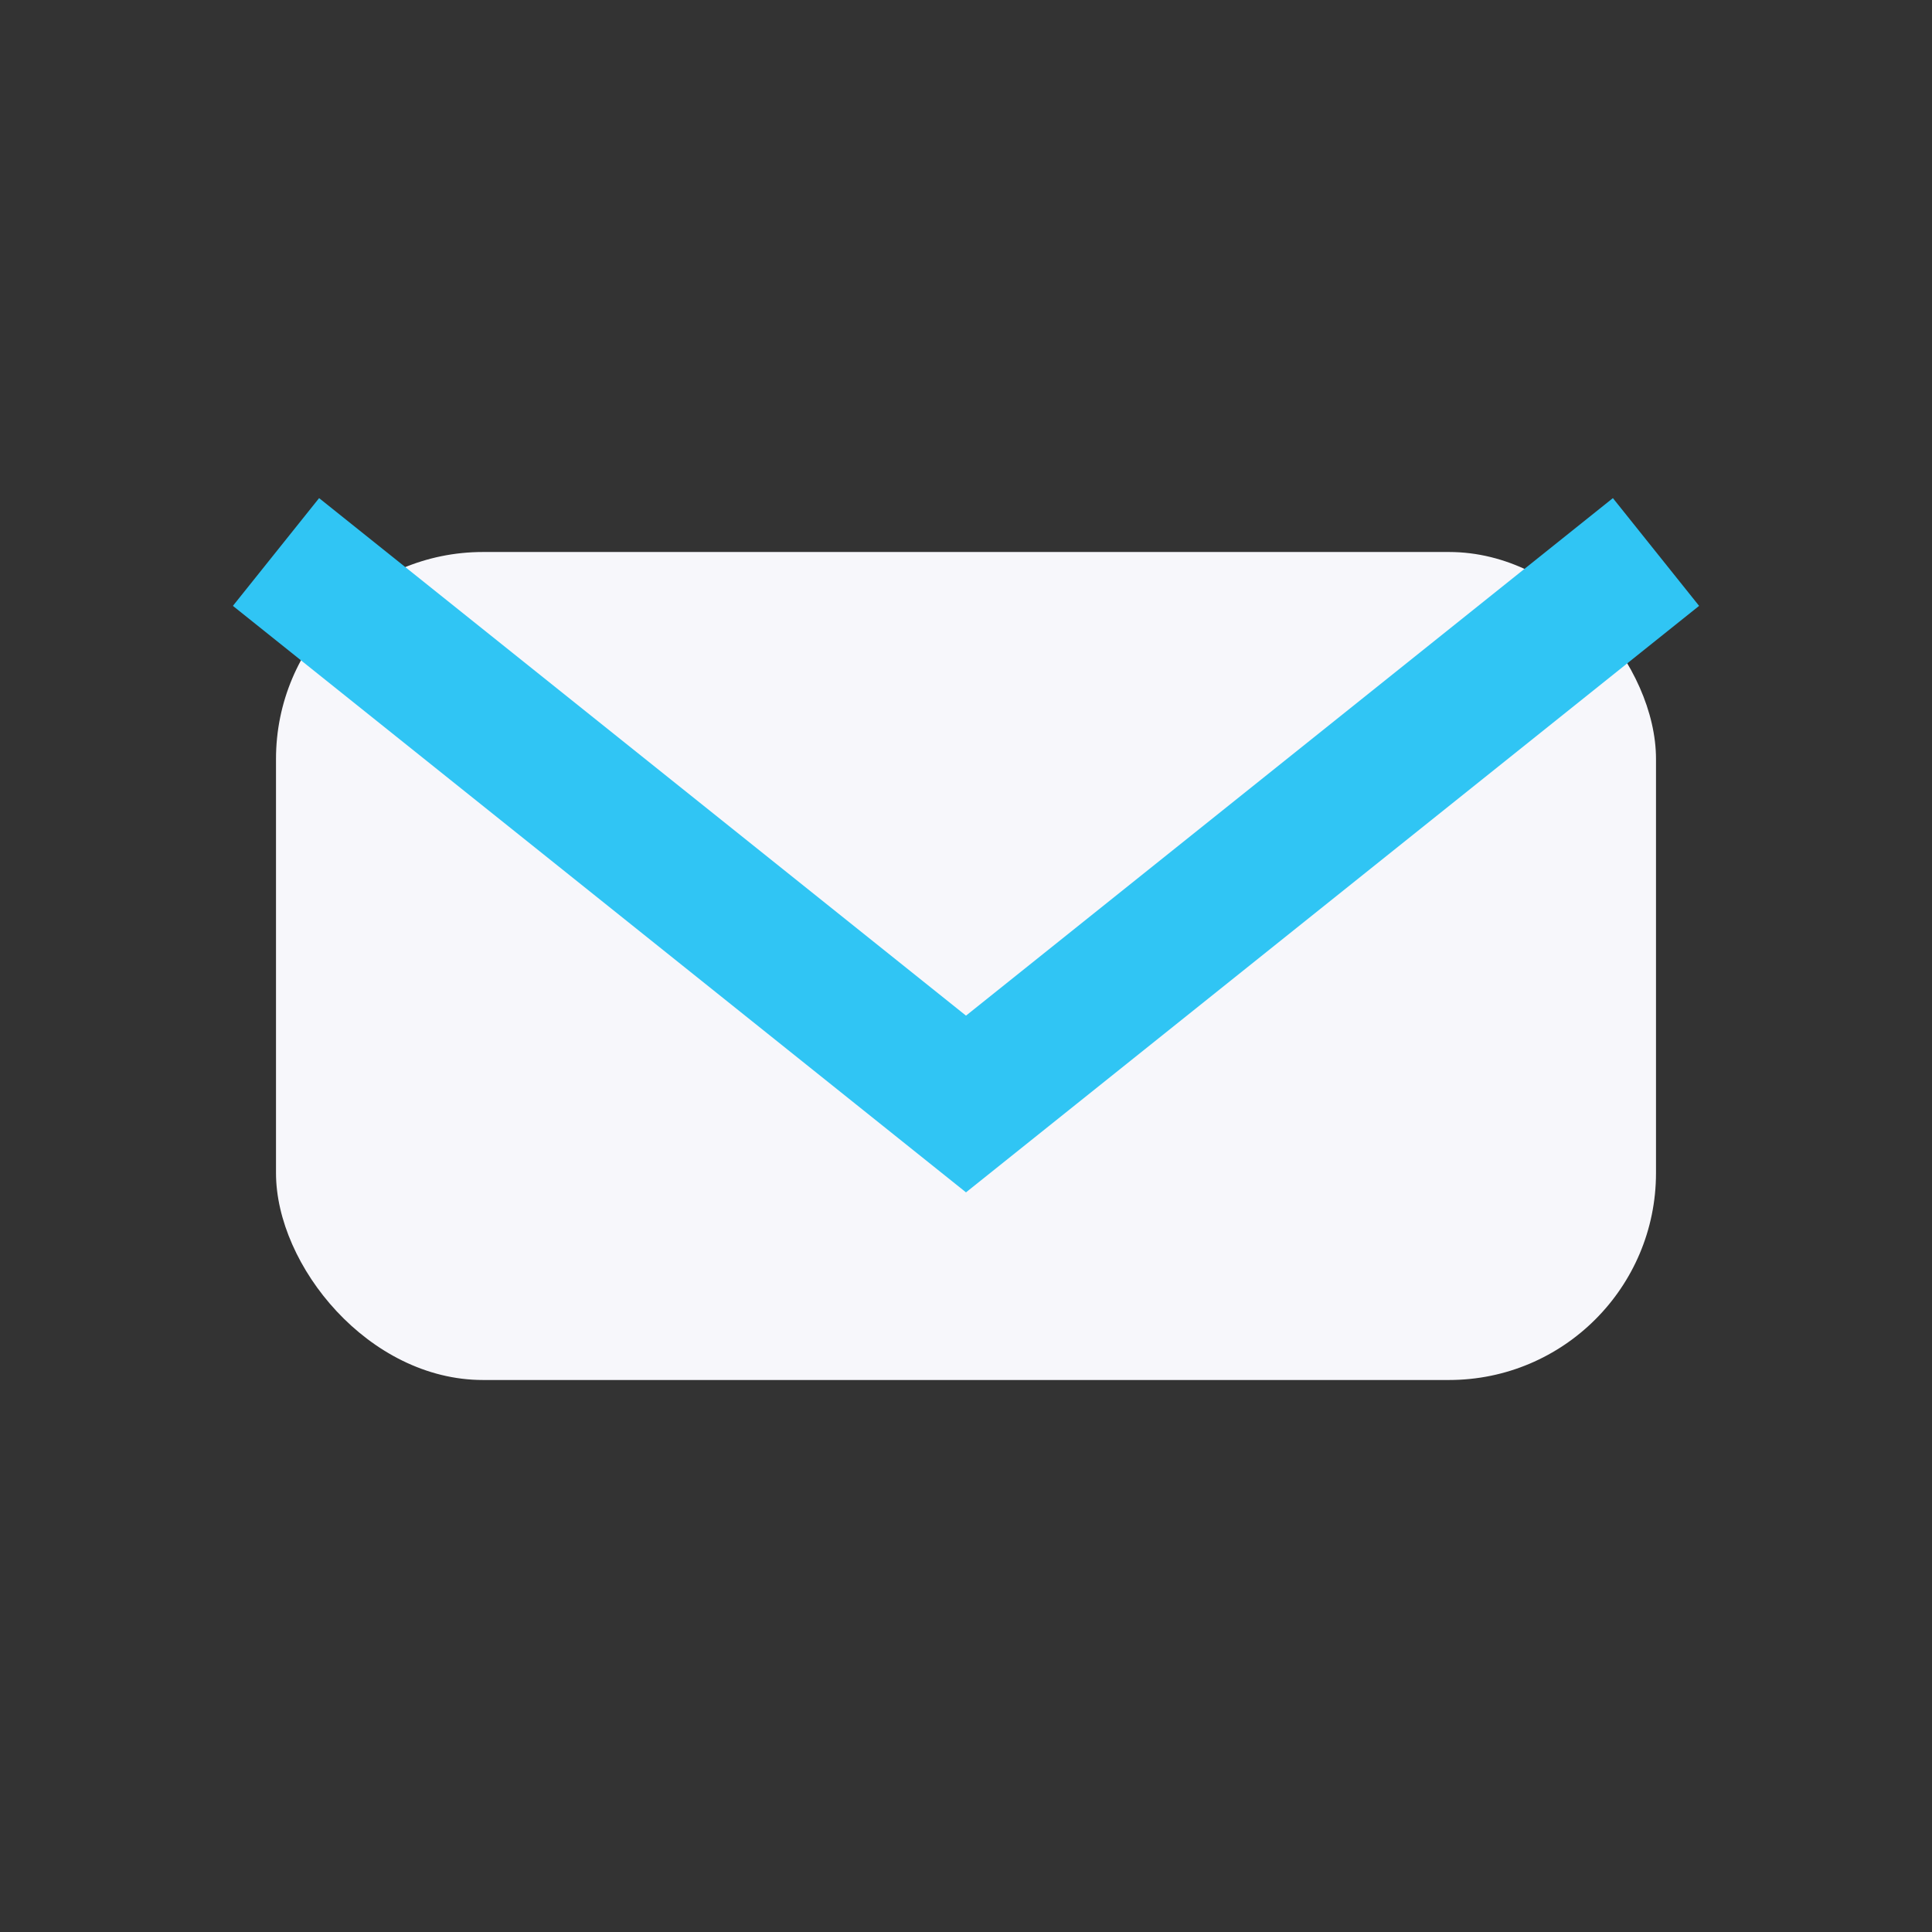
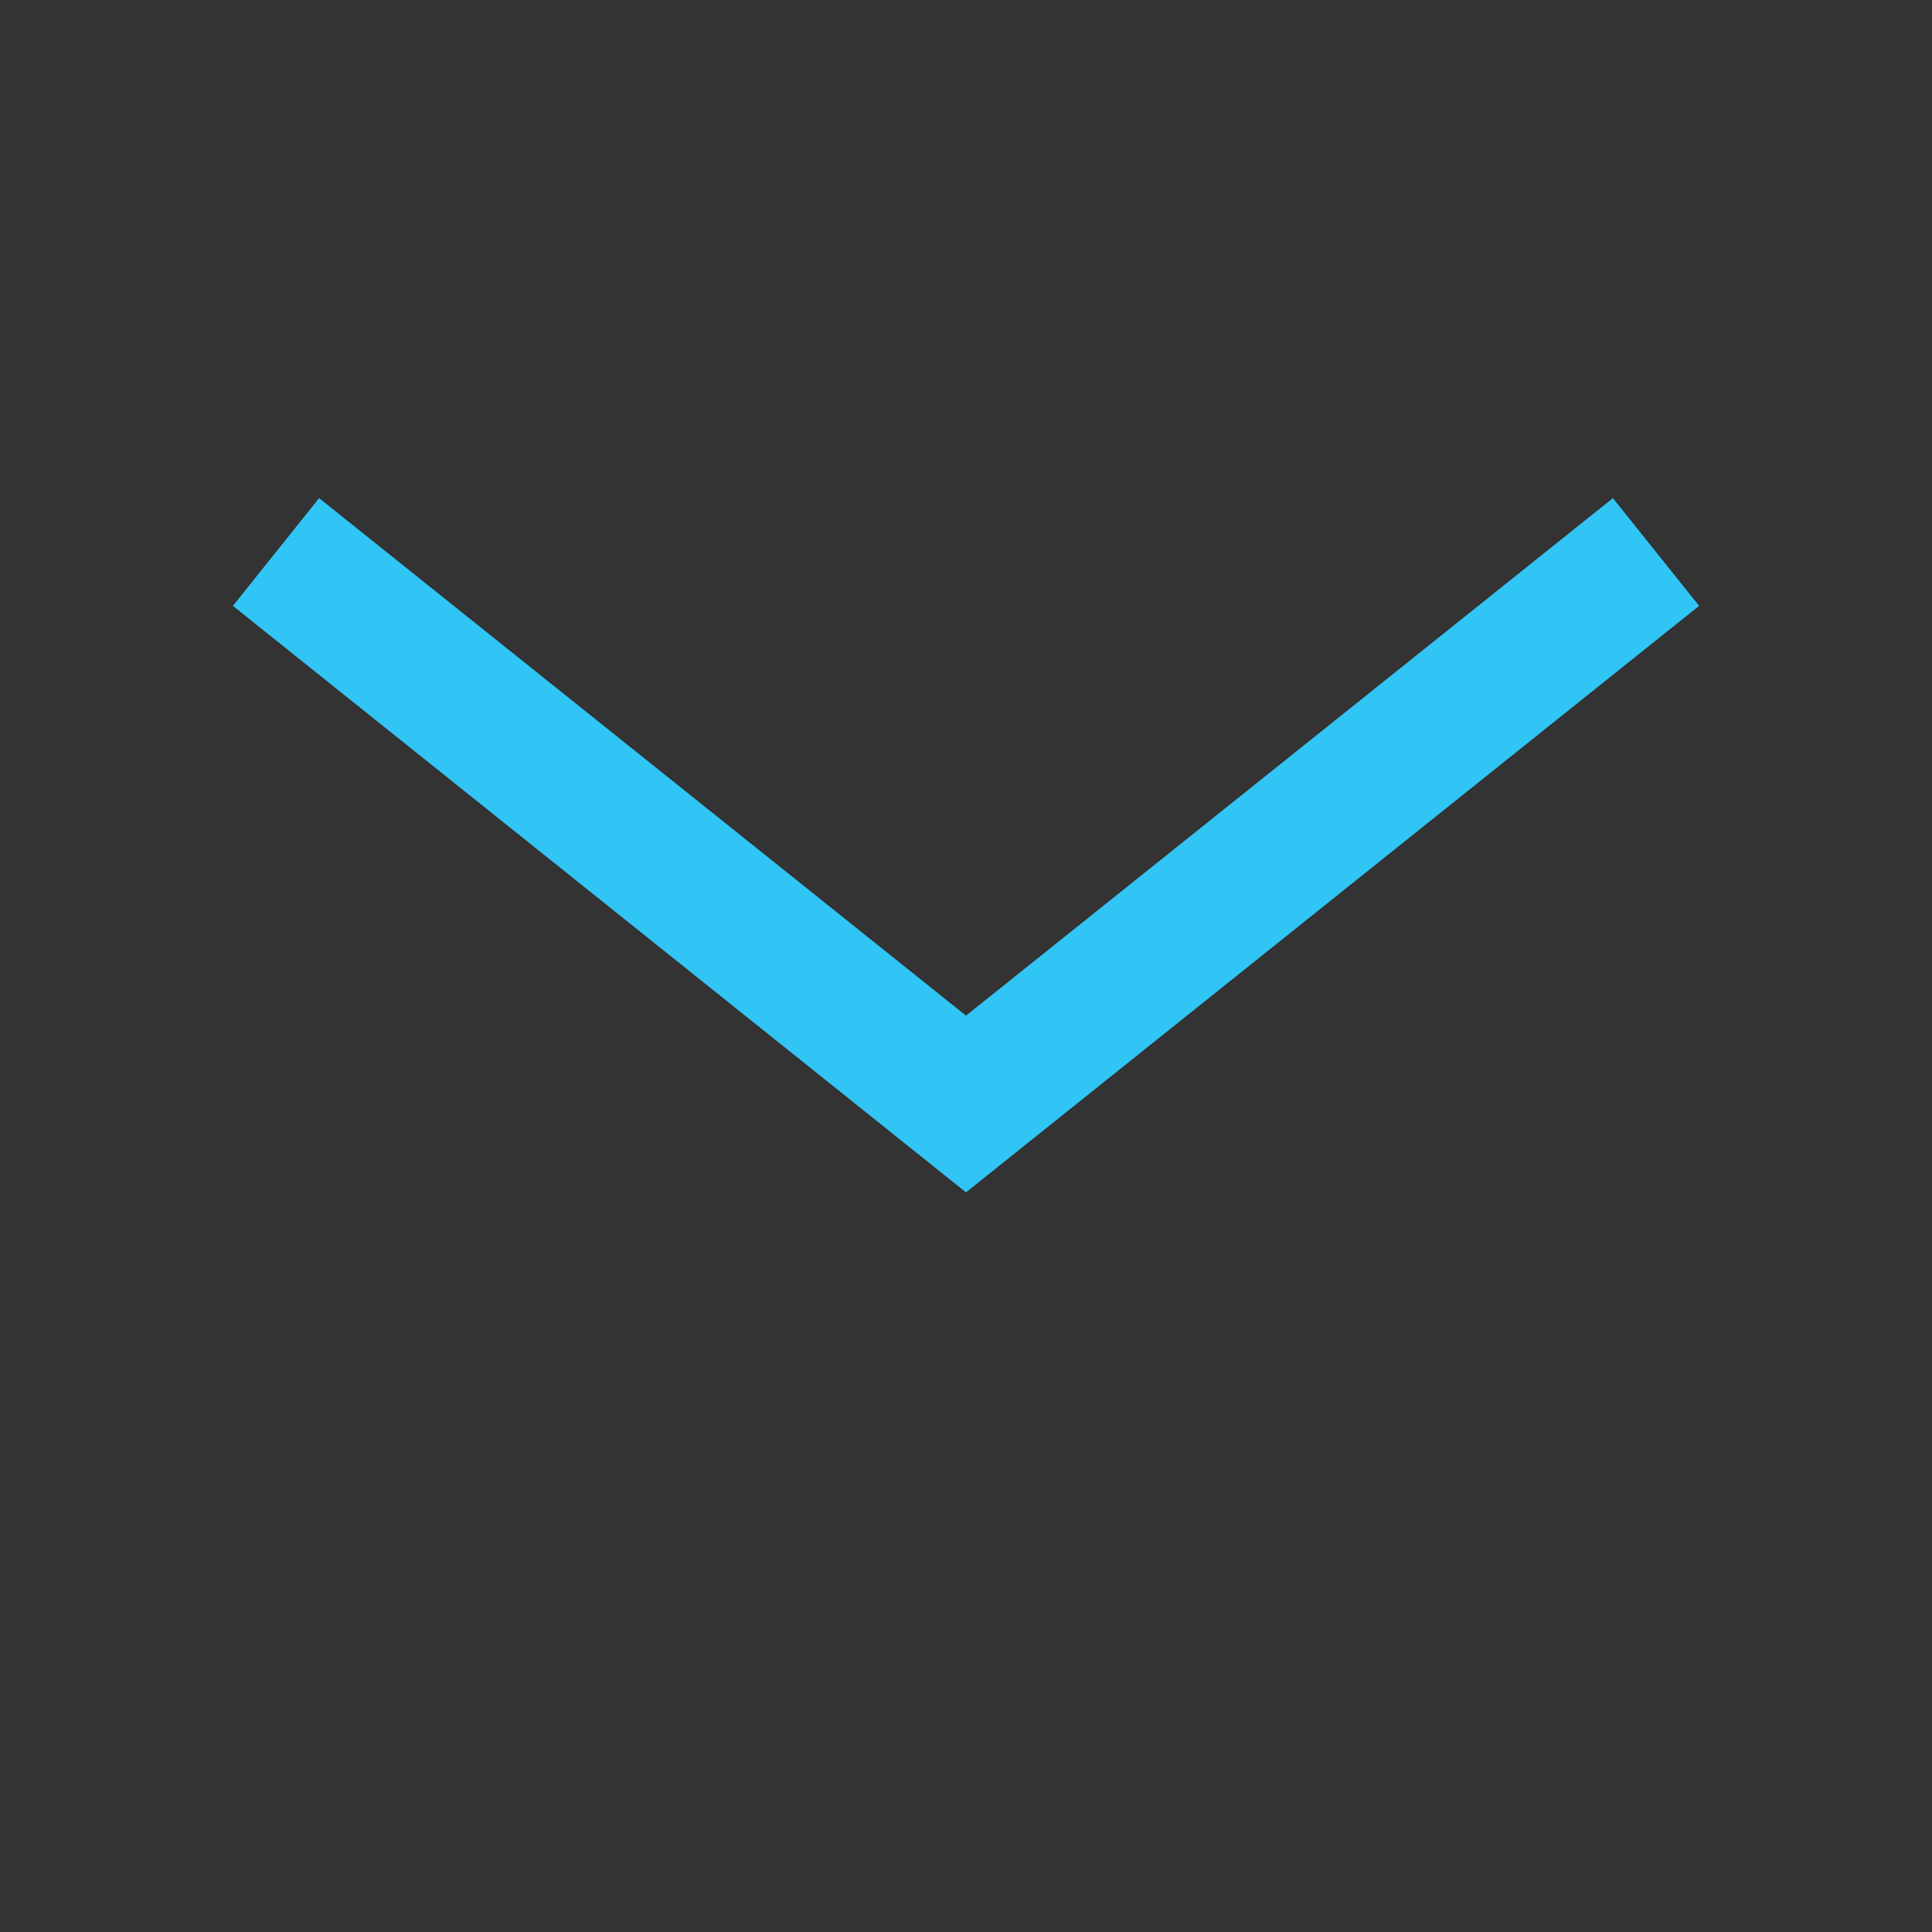
<svg xmlns="http://www.w3.org/2000/svg" width="28" height="28" viewBox="0 0 28 28">
  <rect x="0" y="0" width="28" height="28" fill="#333333" stroke="none" />
-   <rect x="4" y="8" width="20" height="12" rx="3" fill="#F7F7FB" />
  <path d="M4 8l10 8 10-8" fill="none" stroke="#30C5F4" stroke-width="2" />
</svg>